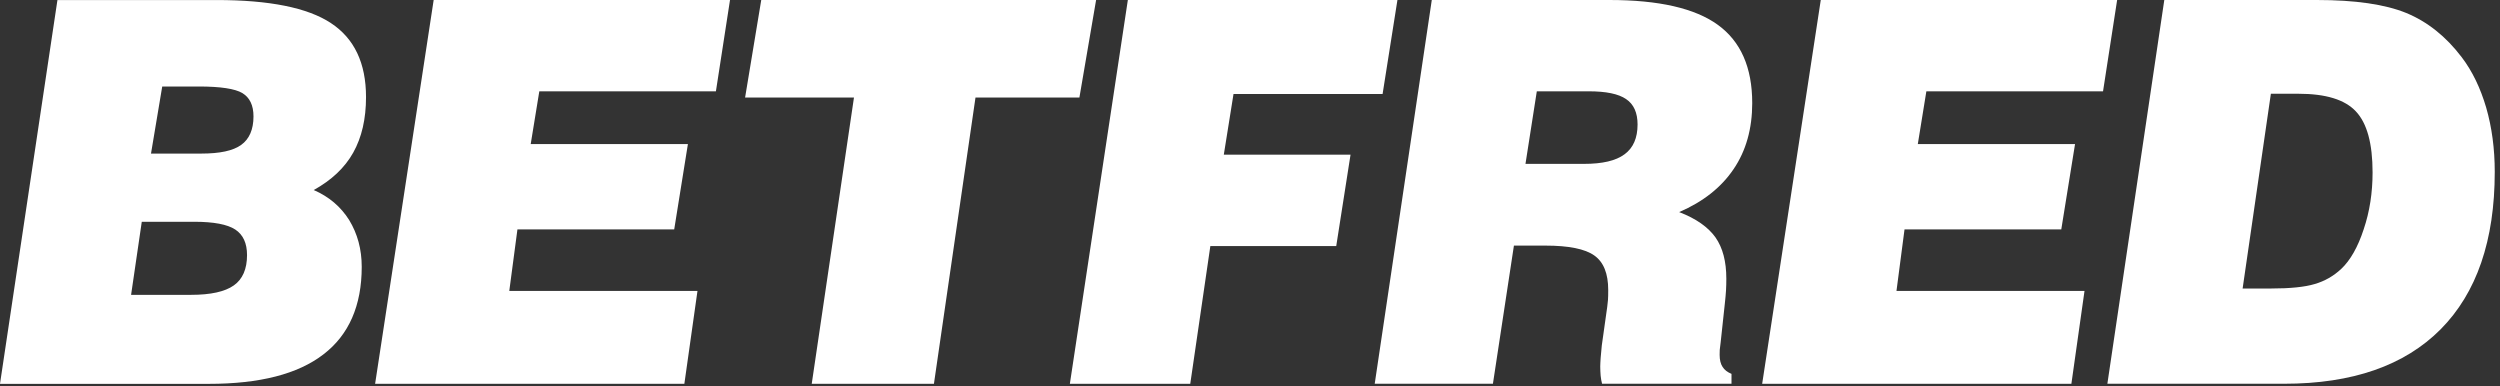
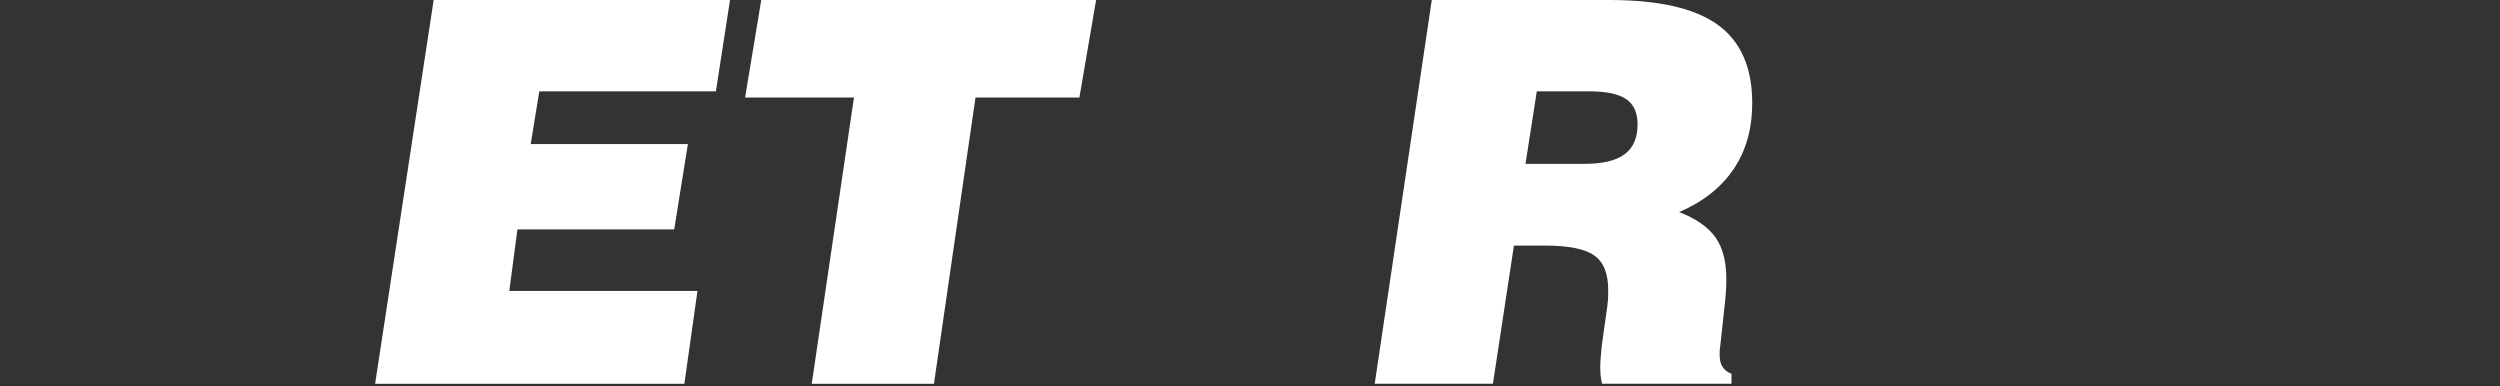
<svg xmlns="http://www.w3.org/2000/svg" fill="none" height="100%" overflow="visible" preserveAspectRatio="none" style="display: block;" viewBox="0 0 220 34" width="100%">
  <rect x="0" y="0" width="220" height="34" fill="#333333" stroke="none" />
  <g id="Group">
-     <path d="M-0 33.773L5.055 0.003H19.052C23.706 0.003 27.065 0.676 29.115 2.028C31.174 3.377 32.21 5.548 32.21 8.545C32.21 10.472 31.832 12.092 31.085 13.429C30.341 14.76 29.175 15.856 27.607 16.723C28.954 17.306 29.987 18.188 30.731 19.37C31.457 20.568 31.832 21.929 31.832 23.48C31.832 26.893 30.704 29.472 28.454 31.191C26.199 32.924 22.846 33.779 18.377 33.779H-0V33.773ZM11.539 25.946H16.817C18.54 25.946 19.796 25.669 20.572 25.118C21.349 24.576 21.739 23.671 21.739 22.45C21.739 21.401 21.394 20.654 20.703 20.198C20.007 19.743 18.805 19.516 17.097 19.516H12.476L11.536 25.946H11.539ZM13.291 13.515H17.713C19.338 13.515 20.51 13.271 21.23 12.747C21.935 12.241 22.307 11.401 22.307 10.242C22.307 9.274 21.98 8.589 21.331 8.193C20.683 7.806 19.4 7.612 17.484 7.612H14.276L13.288 13.515H13.291Z" fill="white" id="Vector" />
    <path d="M33.01 33.773L38.163 -2.40412e-05H64.241L63 8.035H47.459L46.703 12.675H60.536L59.331 20.186H45.534L44.817 25.601H61.378L60.224 33.773H33.007H33.01Z" fill="white" id="Vector_2" />
    <path d="M71.433 33.773L75.149 8.586H65.568L66.99 -2.40412e-05H96.457L94.987 8.586H85.843L82.186 33.773H71.433Z" fill="white" id="Vector_3" />
-     <path d="M94.148 33.773L99.251 -2.40412e-05H122.974L121.668 8.273H108.549L107.695 13.61H118.847L117.589 21.651H106.511L104.743 33.773H94.145H94.148Z" fill="white" id="Vector_4" />
    <path d="M120.975 33.773L125.997 -2.40412e-05H141.619C145.978 -2.40412e-05 149.159 0.727 151.17 2.186C153.187 3.648 154.196 5.936 154.196 9.075C154.196 11.323 153.652 13.268 152.56 14.876C151.468 16.496 149.873 17.756 147.766 18.664C149.263 19.236 150.325 19.996 150.965 20.895C151.601 21.803 151.917 23.007 151.917 24.523C151.917 24.847 151.911 25.184 151.89 25.55C151.866 25.913 151.834 26.286 151.789 26.679L151.42 30.107C151.378 30.422 151.349 30.658 151.337 30.795C151.337 30.944 151.328 31.087 151.328 31.227C151.328 31.661 151.411 32.022 151.587 32.287C151.747 32.549 152.015 32.754 152.372 32.9V33.77H140.982C140.922 33.555 140.884 33.317 140.857 33.07C140.839 32.817 140.821 32.549 140.821 32.251C140.821 32.06 140.839 31.807 140.857 31.497C140.881 31.194 140.916 30.824 140.958 30.398L141.437 26.997C141.467 26.798 141.488 26.589 141.503 26.384C141.518 26.166 141.523 25.881 141.523 25.517C141.523 24.076 141.119 23.063 140.298 22.483C139.482 21.902 138.048 21.613 135.989 21.613H133.225L131.377 33.77H120.975V33.773ZM134.242 14.421H139.387C141.006 14.421 142.19 14.149 142.955 13.581C143.725 13.021 144.106 12.142 144.106 10.951C144.106 9.923 143.773 9.173 143.1 8.723C142.425 8.256 141.327 8.035 139.801 8.035H135.239L134.242 14.421Z" fill="white" id="Vector_5" />
-     <path d="M155.071 33.773L160.228 -2.40412e-05H186.308L185.067 8.035H169.52L168.768 12.675H182.604L181.393 20.186H167.598L166.89 25.601H183.437L182.282 33.773H155.068H155.071Z" fill="white" id="Vector_6" />
-     <path d="M185.448 33.773L190.458 -2.40412e-05H203.875C207.264 -2.40412e-05 209.882 0.381 211.748 1.141C213.611 1.909 215.241 3.205 216.634 5.039C217.565 6.266 218.279 7.743 218.788 9.48C219.285 11.207 219.538 13.095 219.538 15.126C219.538 21.163 217.946 25.782 214.774 28.981C211.599 32.171 207.014 33.77 201.009 33.77H185.448V33.773ZM197.35 25.389H199.837C201.533 25.389 202.828 25.258 203.687 24.996C204.571 24.743 205.348 24.296 206.023 23.668C206.824 22.917 207.496 21.738 208.005 20.177C208.532 18.62 208.787 16.949 208.787 15.174C208.787 12.633 208.299 10.838 207.315 9.801C206.345 8.762 204.66 8.25 202.259 8.25H199.837L197.35 25.392V25.389Z" fill="white" id="Vector_7" />
  </g>
</svg>